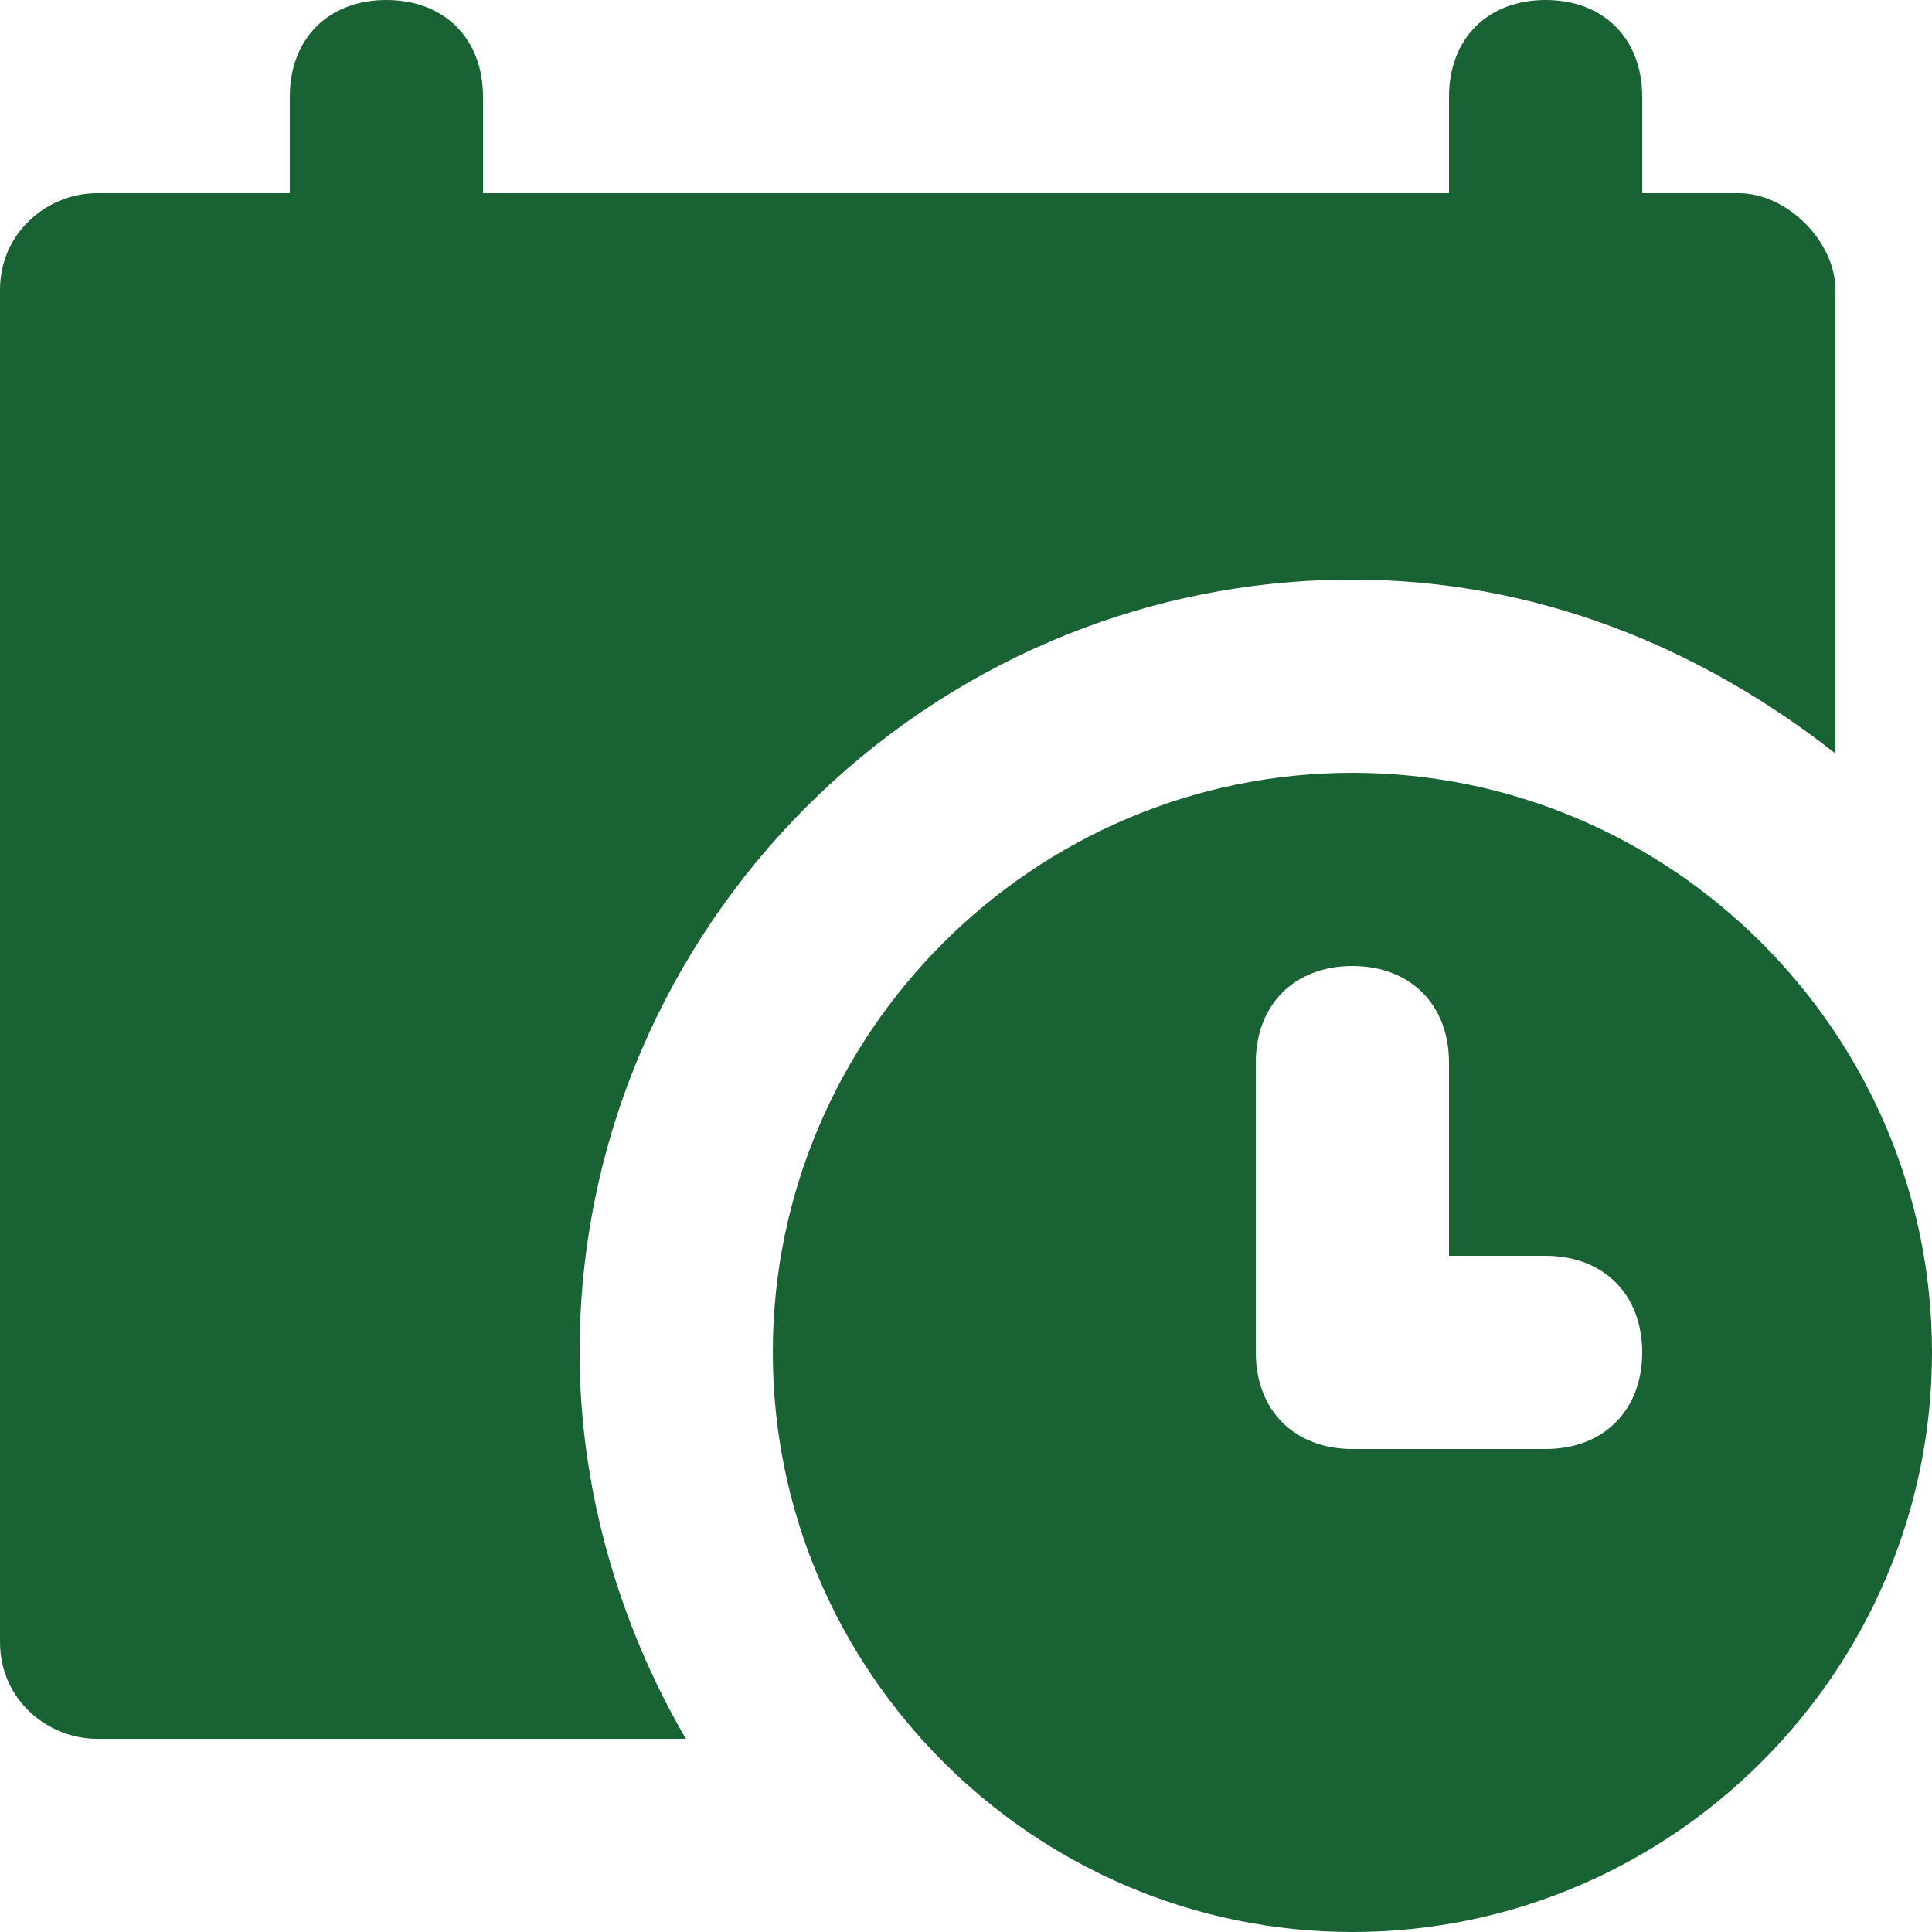
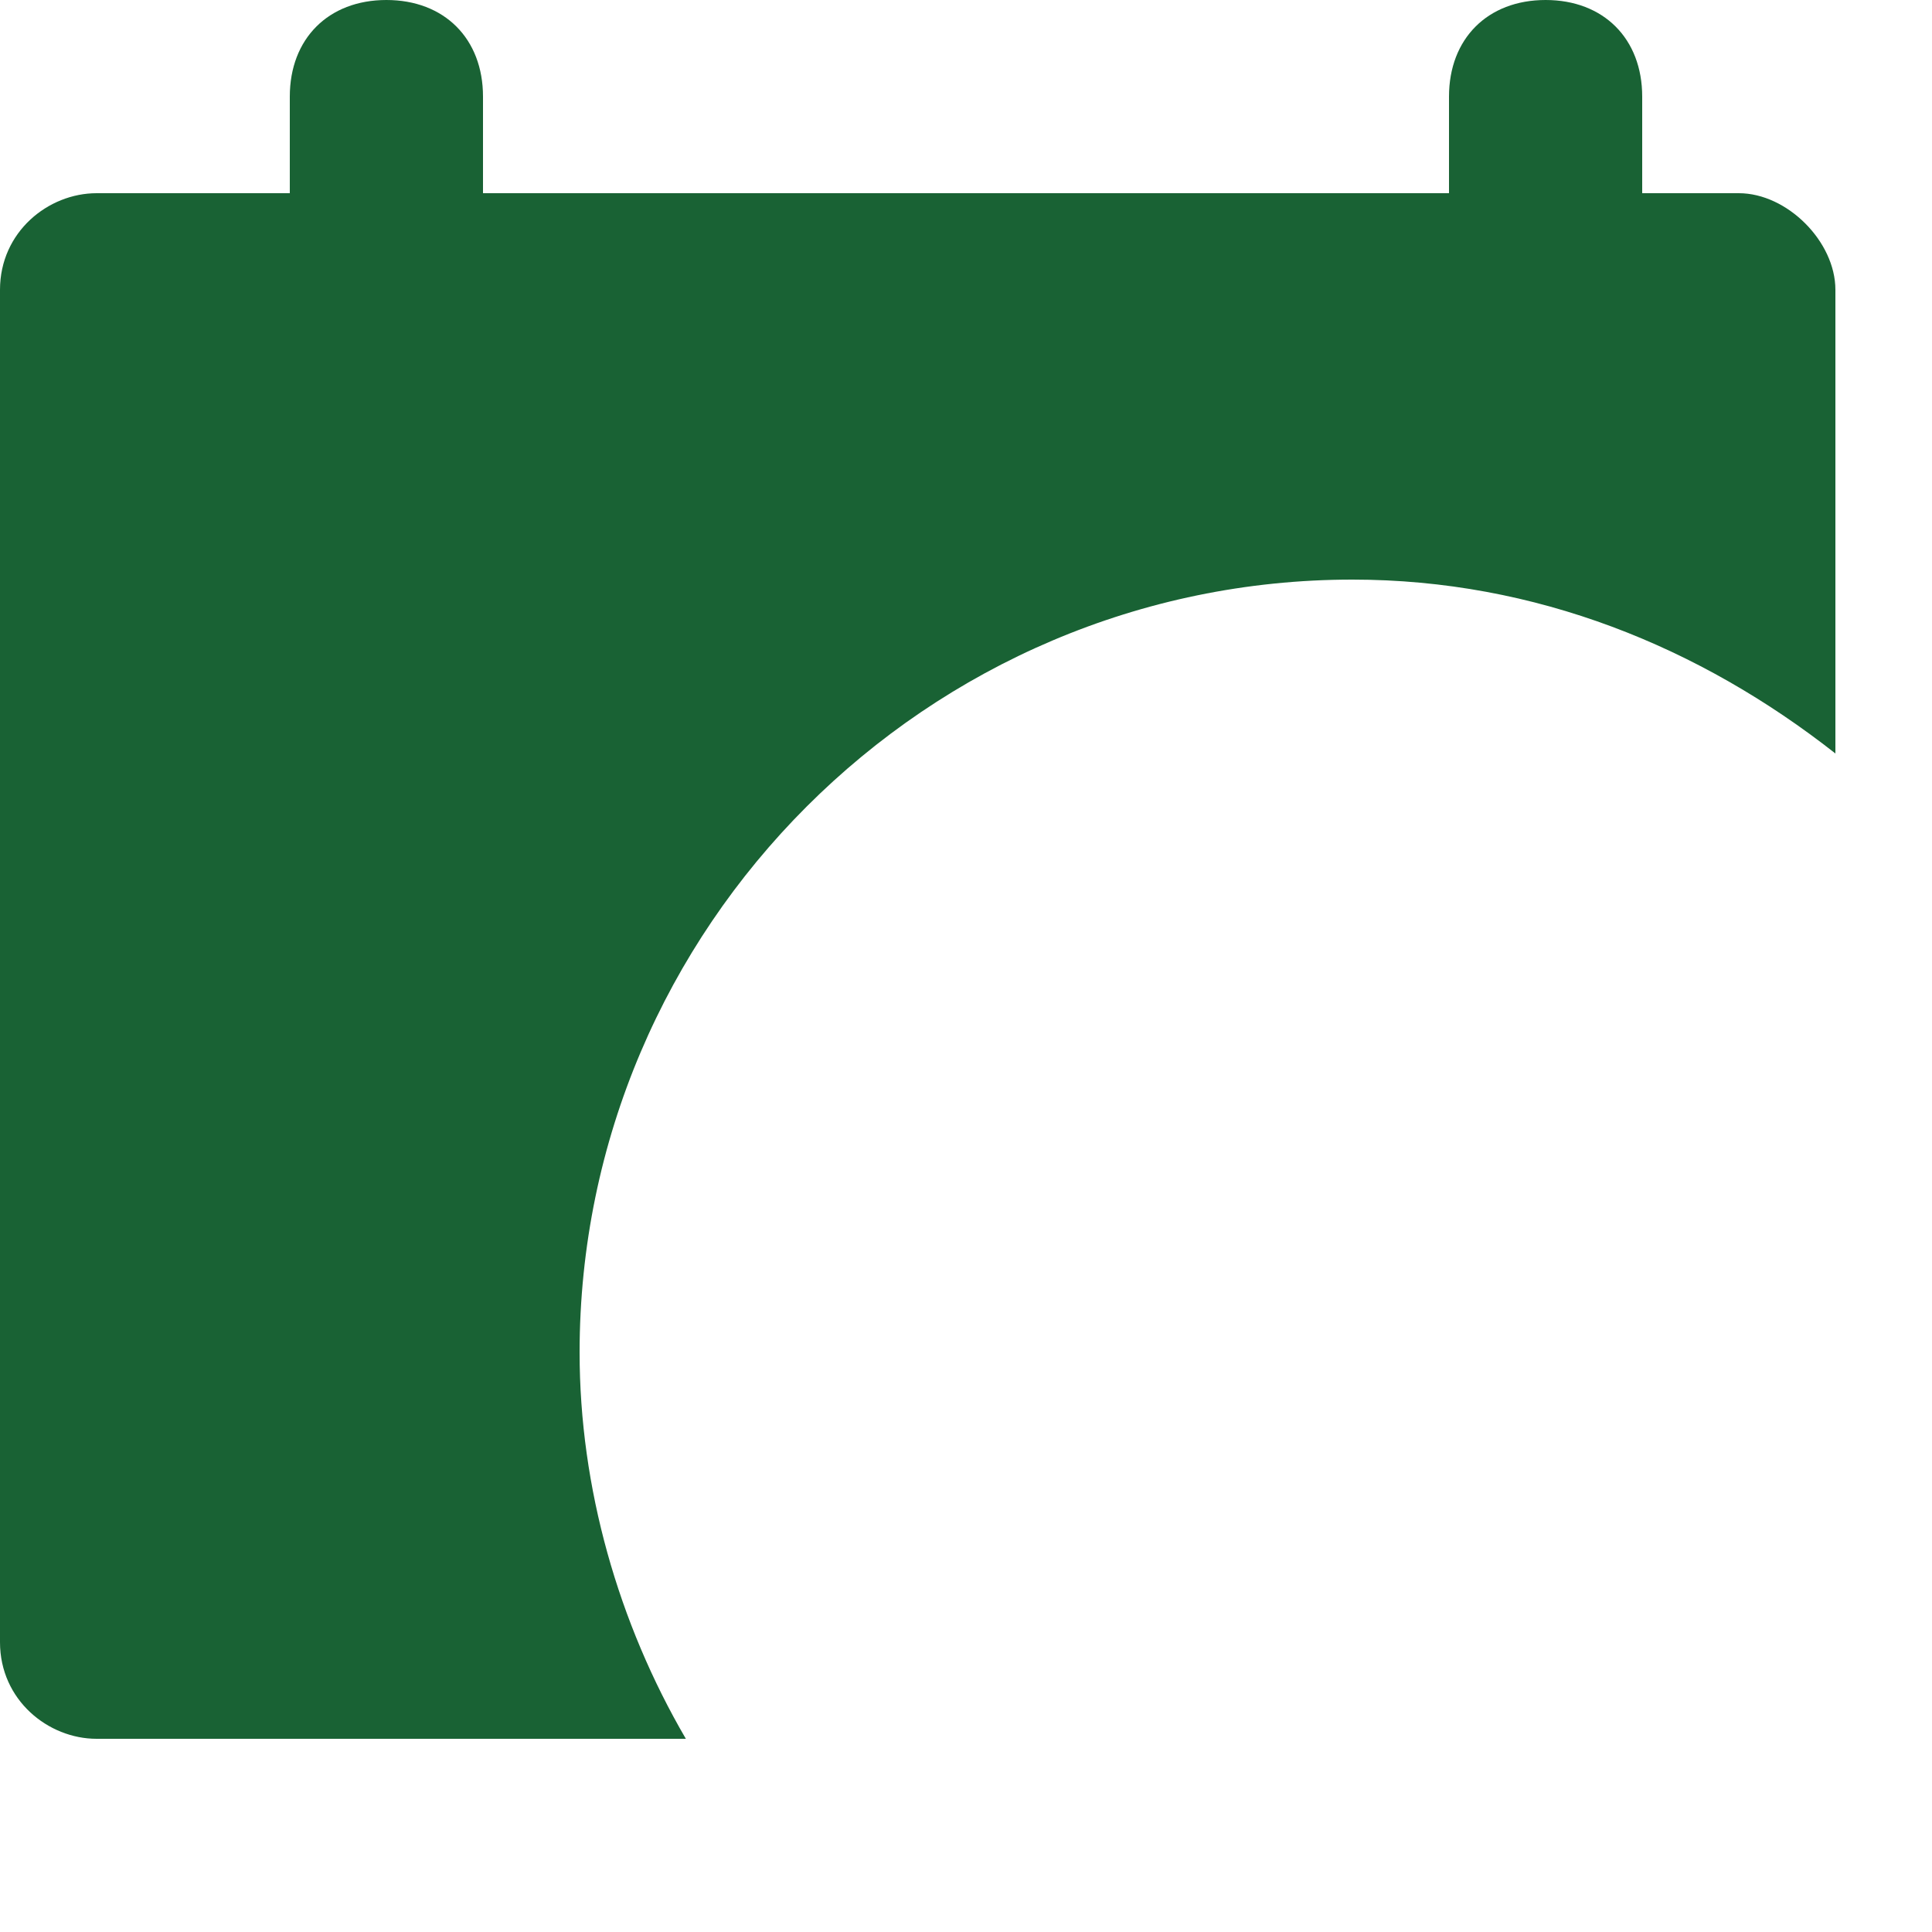
<svg xmlns="http://www.w3.org/2000/svg" version="1.1" width="512" height="512" x="0" y="0" viewBox="0 0 512 512" style="enable-background:new 0 0 512 512" class="">
  <g>
    <path d="M460.8 51.2h-25.6V25.6c0-15.36-10.24-25.6-25.6-25.6C394.24 0 384 10.24 384 25.6v25.6H128V25.6C128 10.24 117.76 0 102.4 0 87.04 0 76.8 10.24 76.8 25.6v25.6H25.6C12.8 51.2 0 61.44 0 76.8v358.4c0 15.36 12.8 25.6 25.6 25.6h156.16c-17.92-30.72-28.16-66.56-28.16-102.4 0-112.64 92.16-204.8 204.8-204.8 48.64 0 92.16 17.92 128 46.08V76.8c0-12.8-12.8-25.6-25.6-25.6z" fill="#196234" opacity="1" data-original="#000000" class="" />
-     <path d="M358.4 204.8c-84.48 0-153.6 69.12-153.6 153.6S273.92 512 358.4 512 512 442.88 512 358.4s-69.12-153.6-153.6-153.6zM409.6 384h-51.2c-15.36 0-25.6-10.24-25.6-25.6v-76.8c0-15.36 10.24-25.6 25.6-25.6 15.36 0 25.6 10.24 25.6 25.6v51.2h25.6c15.36 0 25.6 10.24 25.6 25.6 0 15.36-10.24 25.6-25.6 25.6z" fill="#196234" opacity="1" data-original="#000000" class="" />
  </g>
</svg>